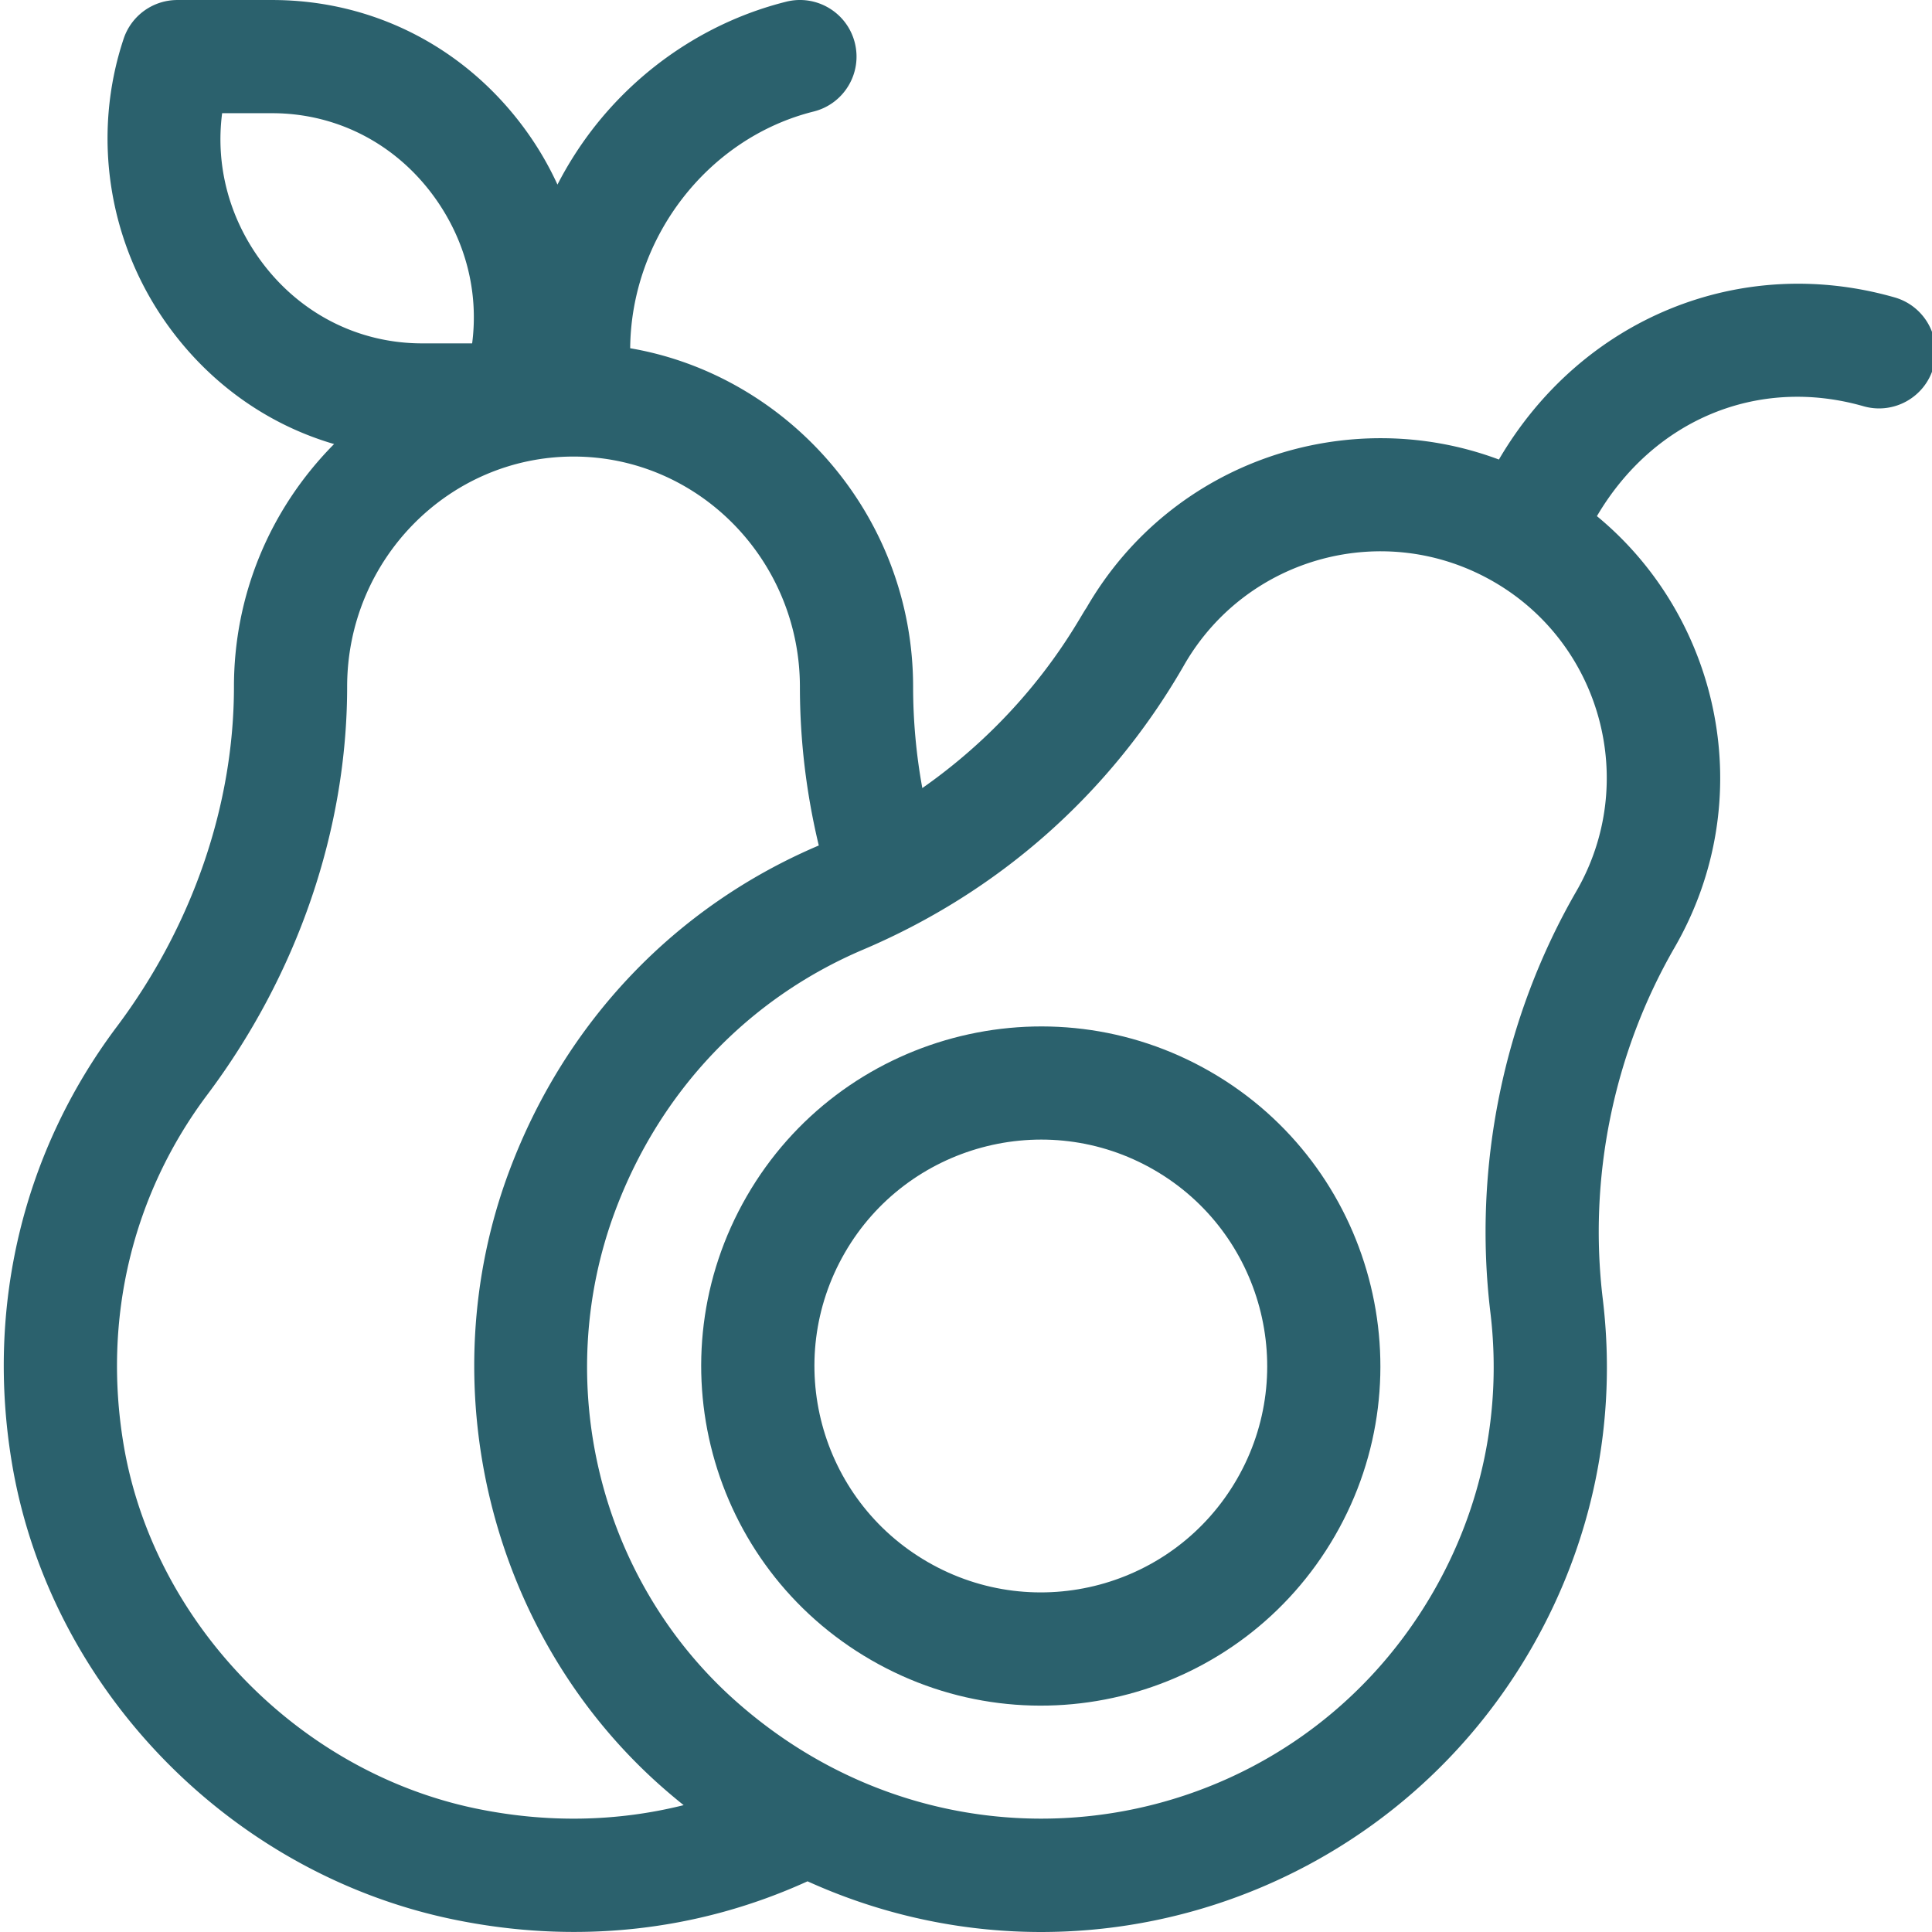
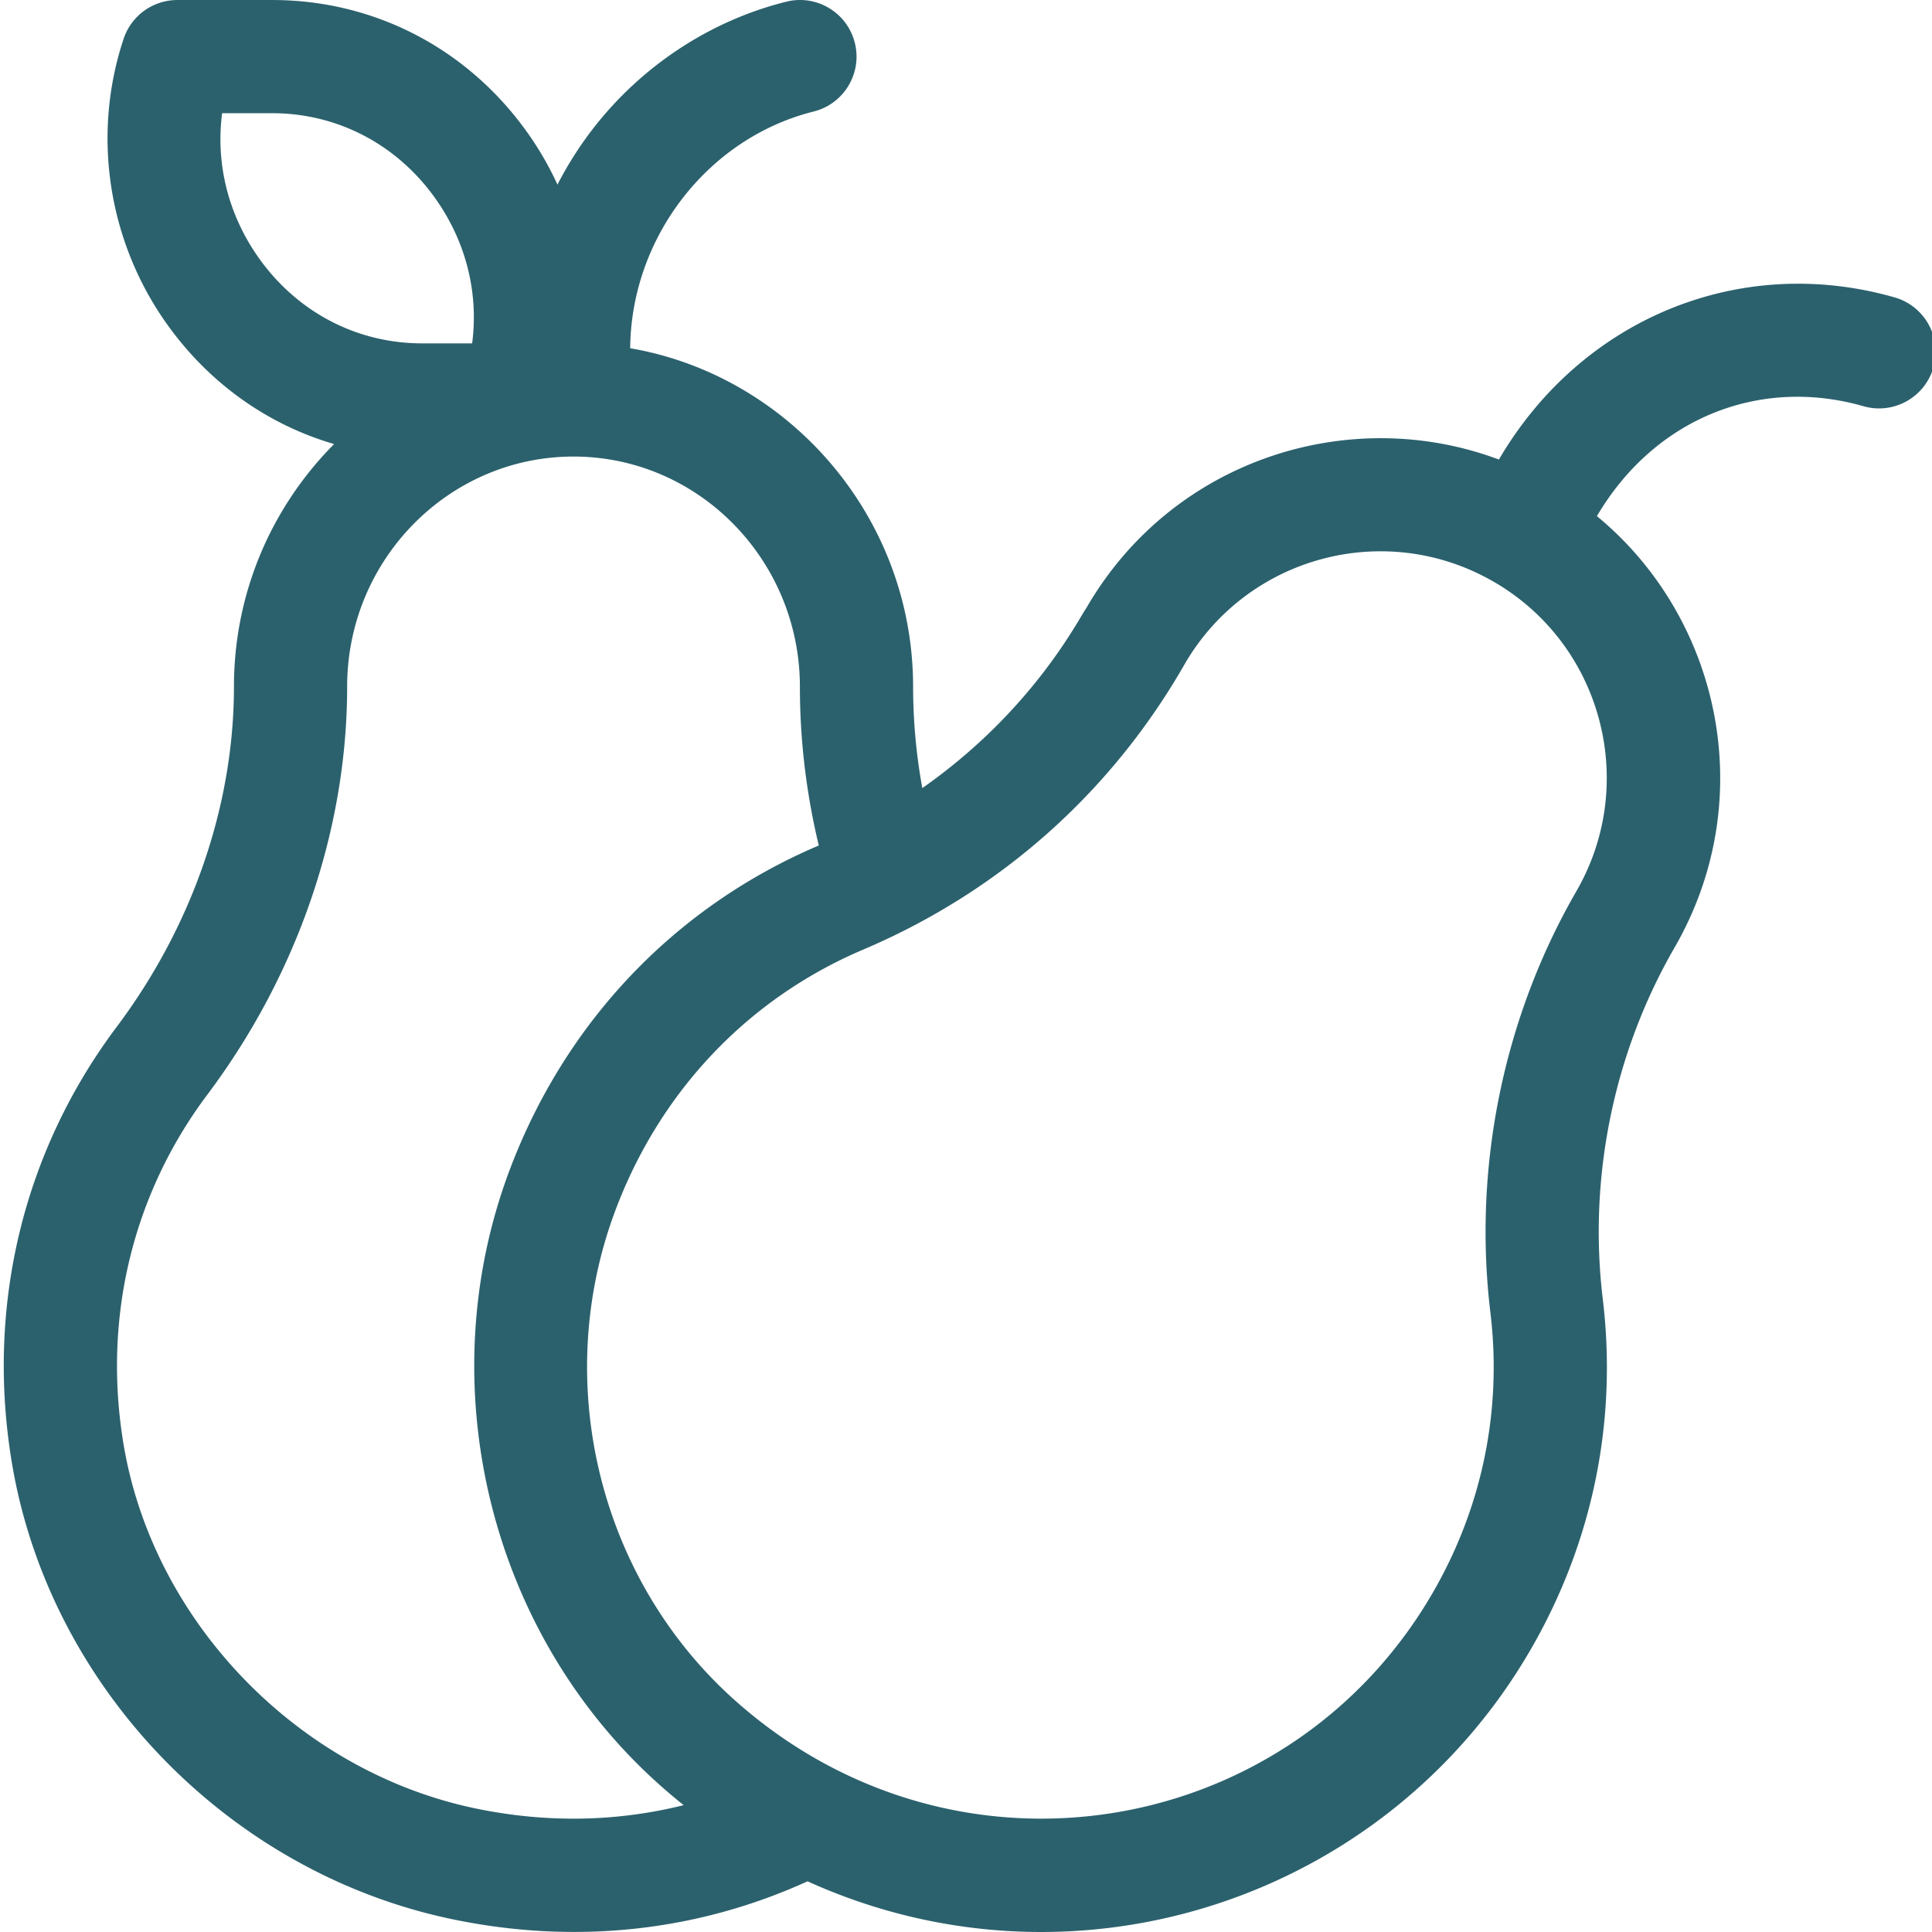
<svg xmlns="http://www.w3.org/2000/svg" height="512" viewBox="0 0 511 511.999" width="512">
-   <path d="M197.41 316.992c-24.87 43.07-10.14 98.063 32.938 122.93 43.047 24.855 98.039 10.176 122.933-32.938 24.809-42.972 10.035-98.12-32.941-122.93-42.973-24.812-98.121-10.034-122.93 32.938m25.977 15c16.46-28.515 53.18-38.574 81.953-21.96 28.648 16.538 38.5 53.304 21.96 81.952-16.577 28.715-53.234 38.543-81.952 21.961-28.715-16.578-38.543-53.234-21.961-81.953m0 0" fill="#2b616d" />
  <path d="M2.625 387.52c9.852 59.421 57.266 108.687 116.734 121.09 32.442 6.765 64.797 3.327 94.145-10.044 70.691 32.032 153.332 4.926 191.734-61.586 16.34-28.3 22.914-60.37 19.012-92.75-3.871-32.097 2.875-65.148 19.023-93.117 22.72-39.355 12.075-87.437-20.574-114.332 15.094-25.672 42.754-37.101 70.64-29.129 7.966 2.282 16.266-2.332 18.544-10.293 2.277-7.964-2.328-16.27-10.293-18.546-40.922-11.708-82.98 5.558-104.863 42.968-39.633-14.847-86.606-.008-109.329 39.344-2.027 2.777-14.101 27.156-43.472 47.723a149.6 149.6 0 0 1-2.442-26.793c0-45.598-33.398-82.657-74.98-89.766.254-29.402 20.617-55.734 48.621-62.734 8.04-2.012 12.922-10.153 10.914-18.192-2.008-8.035-10.156-12.922-18.191-10.91-20.266 5.067-38.547 17.149-51.485 34.02a96 96 0 0 0-9.129 14.445 84.5 84.5 0 0 0-8.257-14.188C123.074 12.66 98.523.004 71.629.004H46.5a15 15 0 0 0-14.23 10.254c-8.52 25.57-4.13 53.984 11.746 76.012 11.148 15.468 26.55 26.308 44.027 31.41-.094.093-.188.18-.281.273C70.824 135.2 61.5 157.941 61.5 181.988c0 31.43-11.031 63.434-31.059 90.121-24.8 33.043-34.68 74.028-27.816 115.41m310.469-210.903.285-.5c16.543-28.652 53.18-38.57 81.953-21.957 28.652 16.54 38.5 53.305 21.93 82.012-19.34 33.496-27.434 73.148-22.793 111.648 3.117 25.883-2.14 51.528-15.211 74.164-37.871 65.594-126.602 80.797-185.07 28.559-35.985-32.148-48.68-84.32-31.59-129.816 11.863-31.586 35.175-56.114 65.644-69.067 36-15.3 65.34-41.25 84.852-75.043M68.348 68.73C60.05 57.22 56.605 43.535 58.368 30h13.26c17.138 0 32.813 8.117 43.017 22.27 8.296 11.511 11.742 25.19 9.98 38.726h-13.262c-17.136 0-32.812-8.117-43.015-22.266M54.434 290.113c23.898-31.843 37.062-70.246 37.062-108.125 0-33.633 26.914-60.996 59.996-60.996 33.078 0 59.992 27.395 59.992 61.063 0 14.136 1.696 28.246 5.004 42.007-38.086 16.196-67.199 46.778-81.972 86.118-21.305 56.718-5.348 122.496 39.683 162.734a158 158 0 0 0 6.477 5.469c-17.719 4.437-36.41 4.777-55.192.863-47.109-9.828-85.46-49.562-93.265-96.633-5.508-33.222 2.379-66.07 22.215-92.5m0 0" fill="#2b616d" />
</svg>